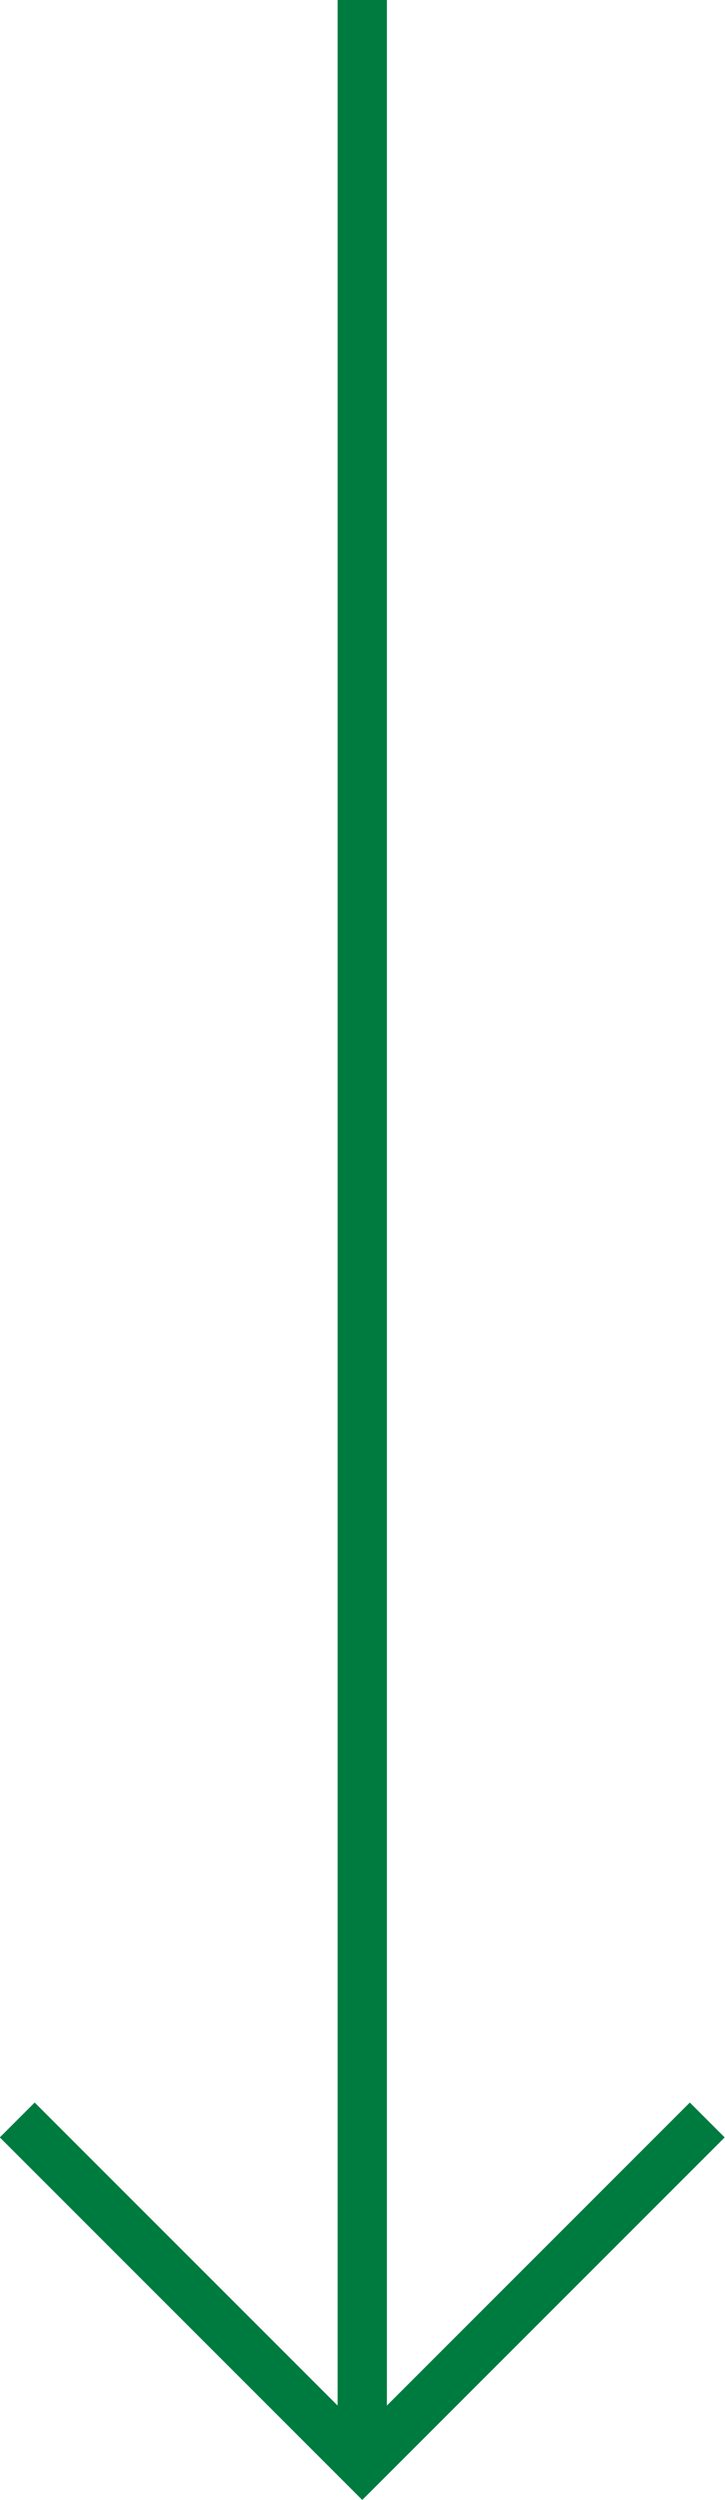
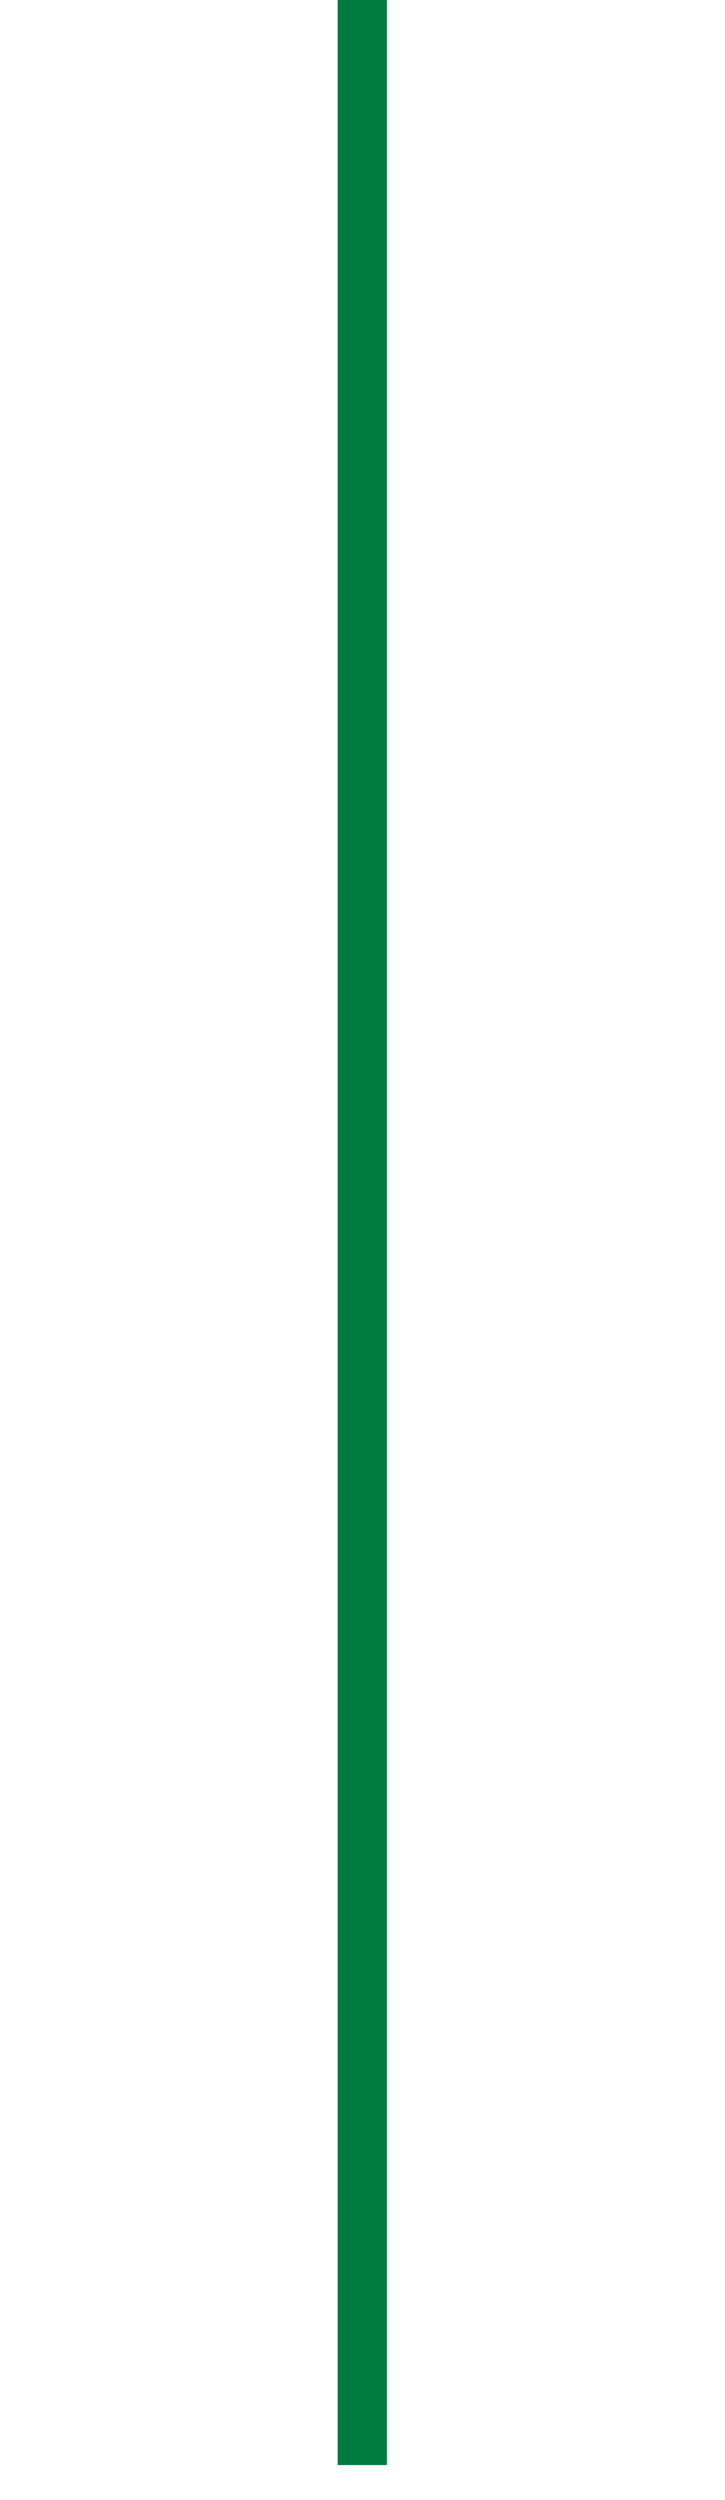
<svg xmlns="http://www.w3.org/2000/svg" id="_レイヤー_2" data-name="レイヤー 2" viewBox="0 0 14.71 50.71">
  <defs>
    <style>
      .cls-1 {
        fill: none;
        stroke: #007b40;
        stroke-miterlimit: 10;
      }
    </style>
  </defs>
  <g id="_レイヤー_1-2" data-name="レイヤー 1">
-     <polyline class="cls-1" points="14.35 43 7.35 50 .35 43" />
    <line class="cls-1" x1="7.35" y1="50" x2="7.35" />
  </g>
</svg>